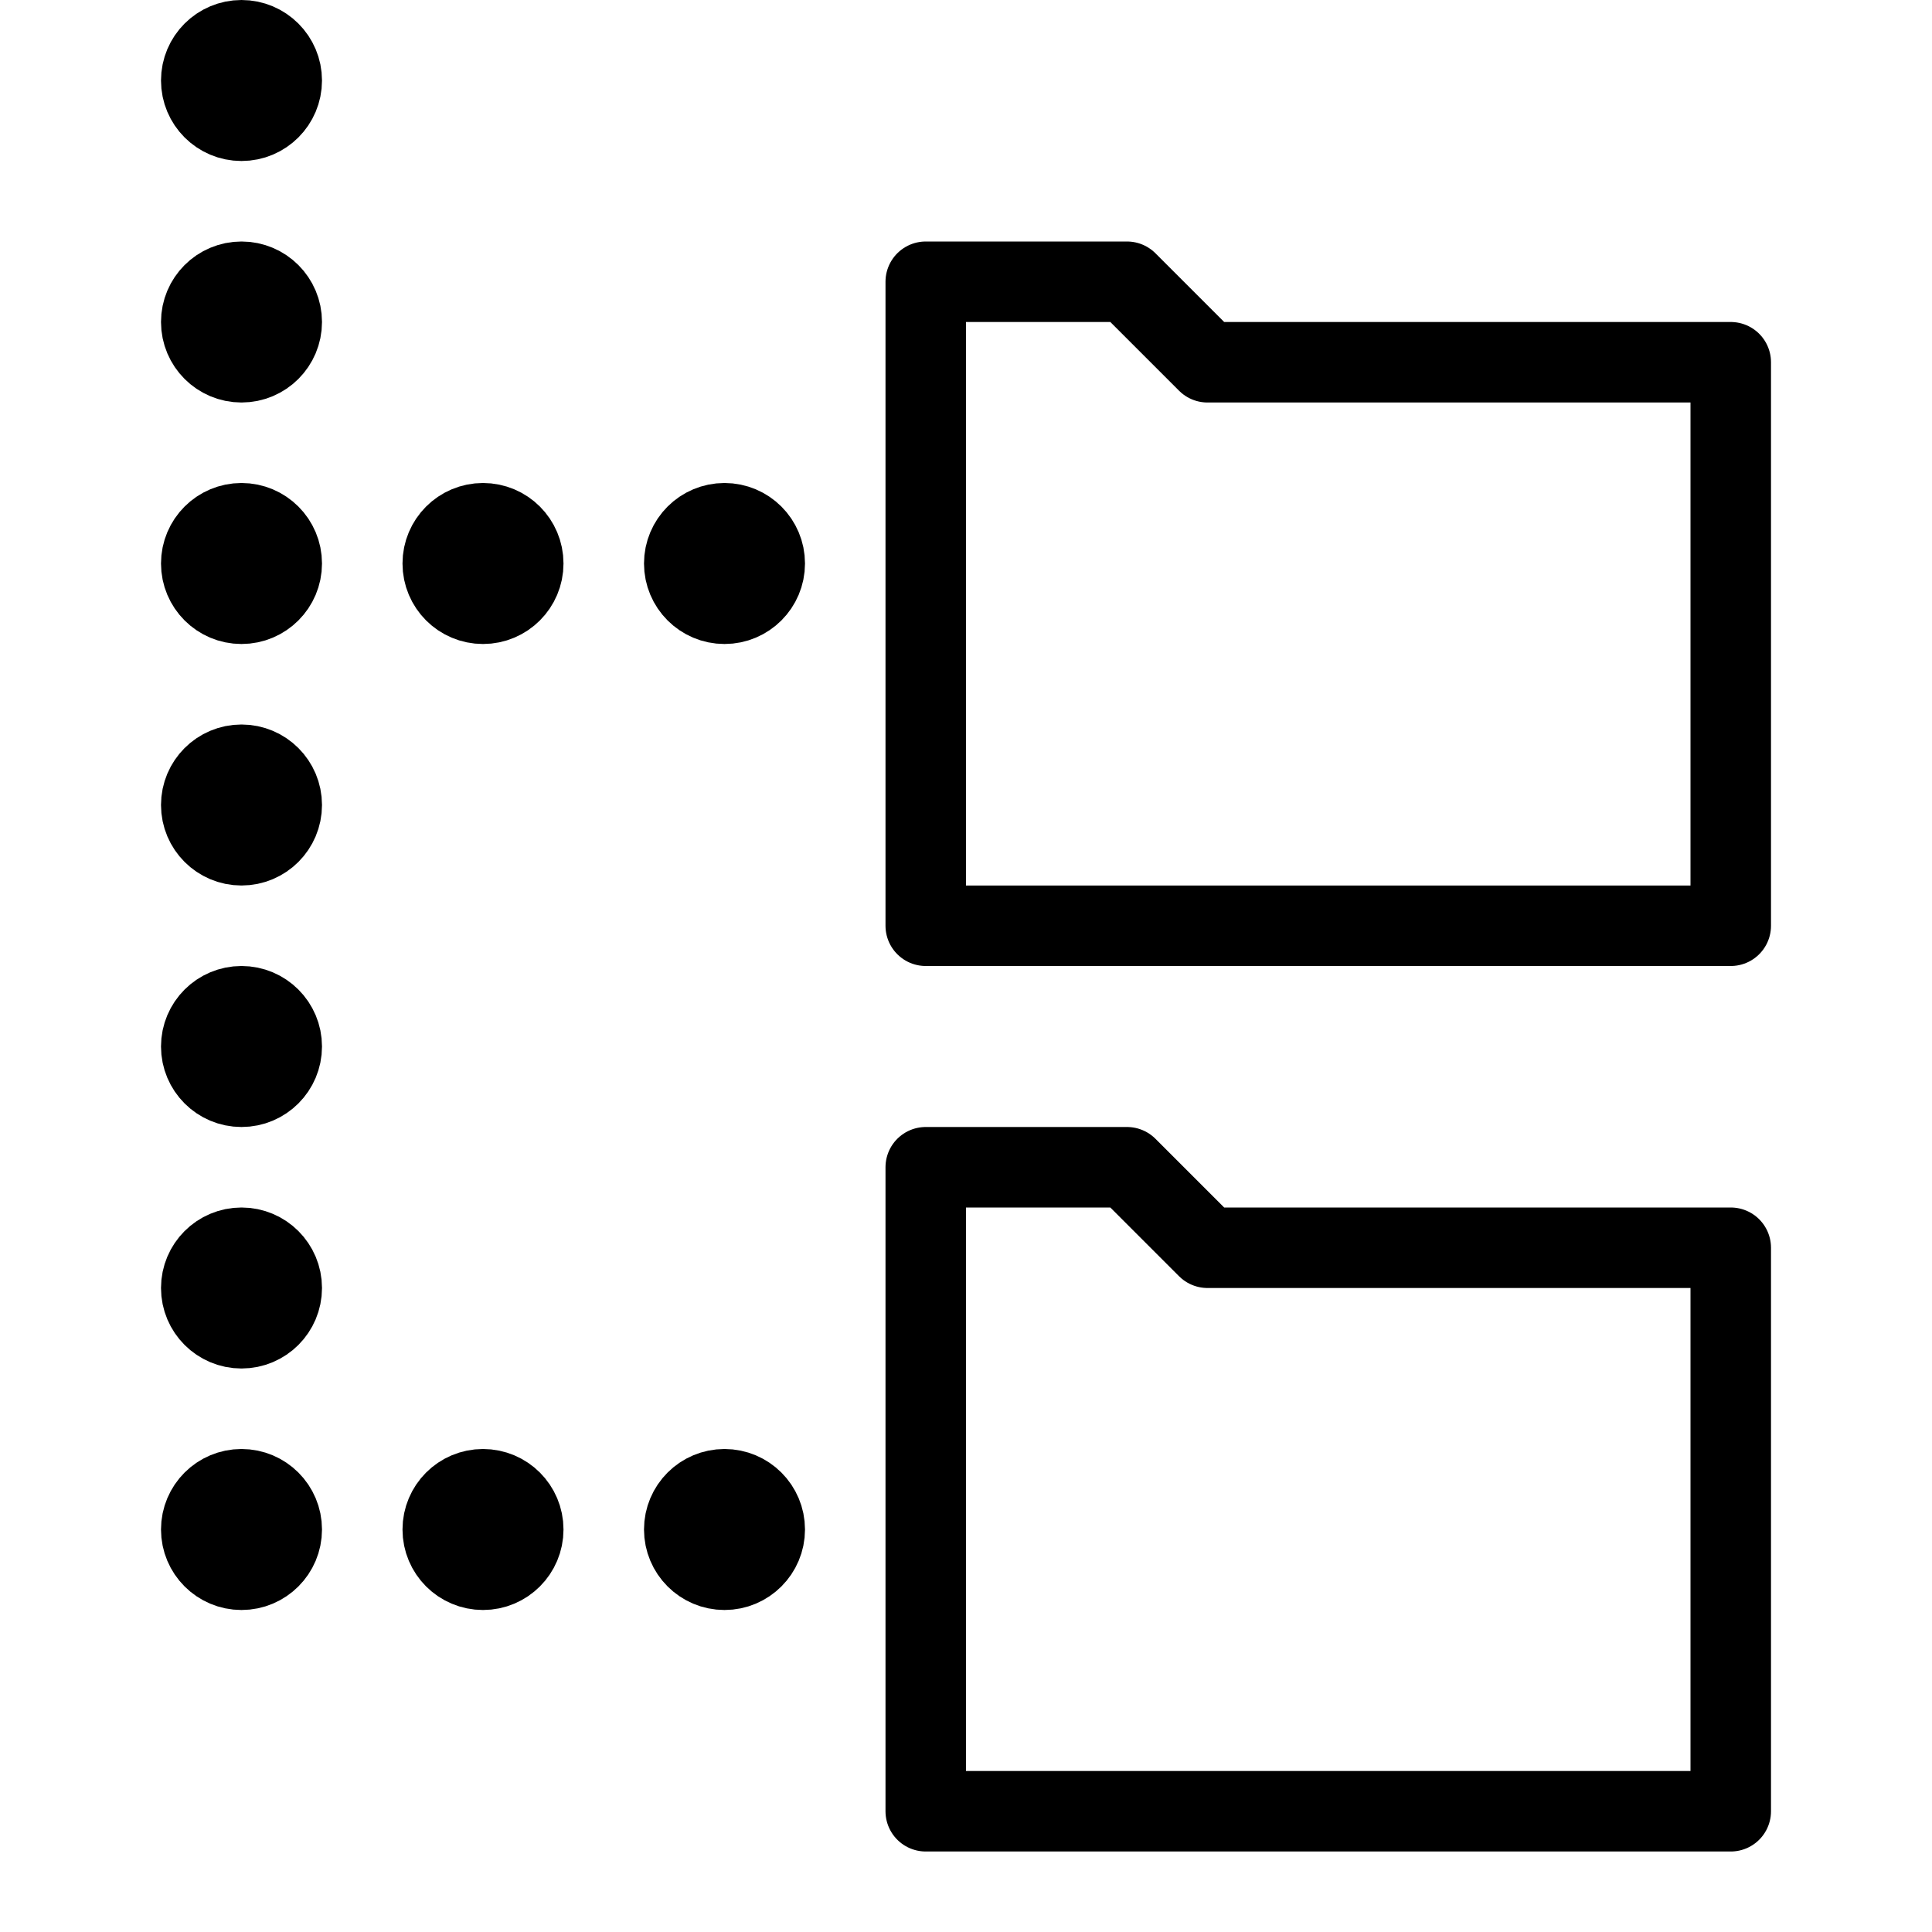
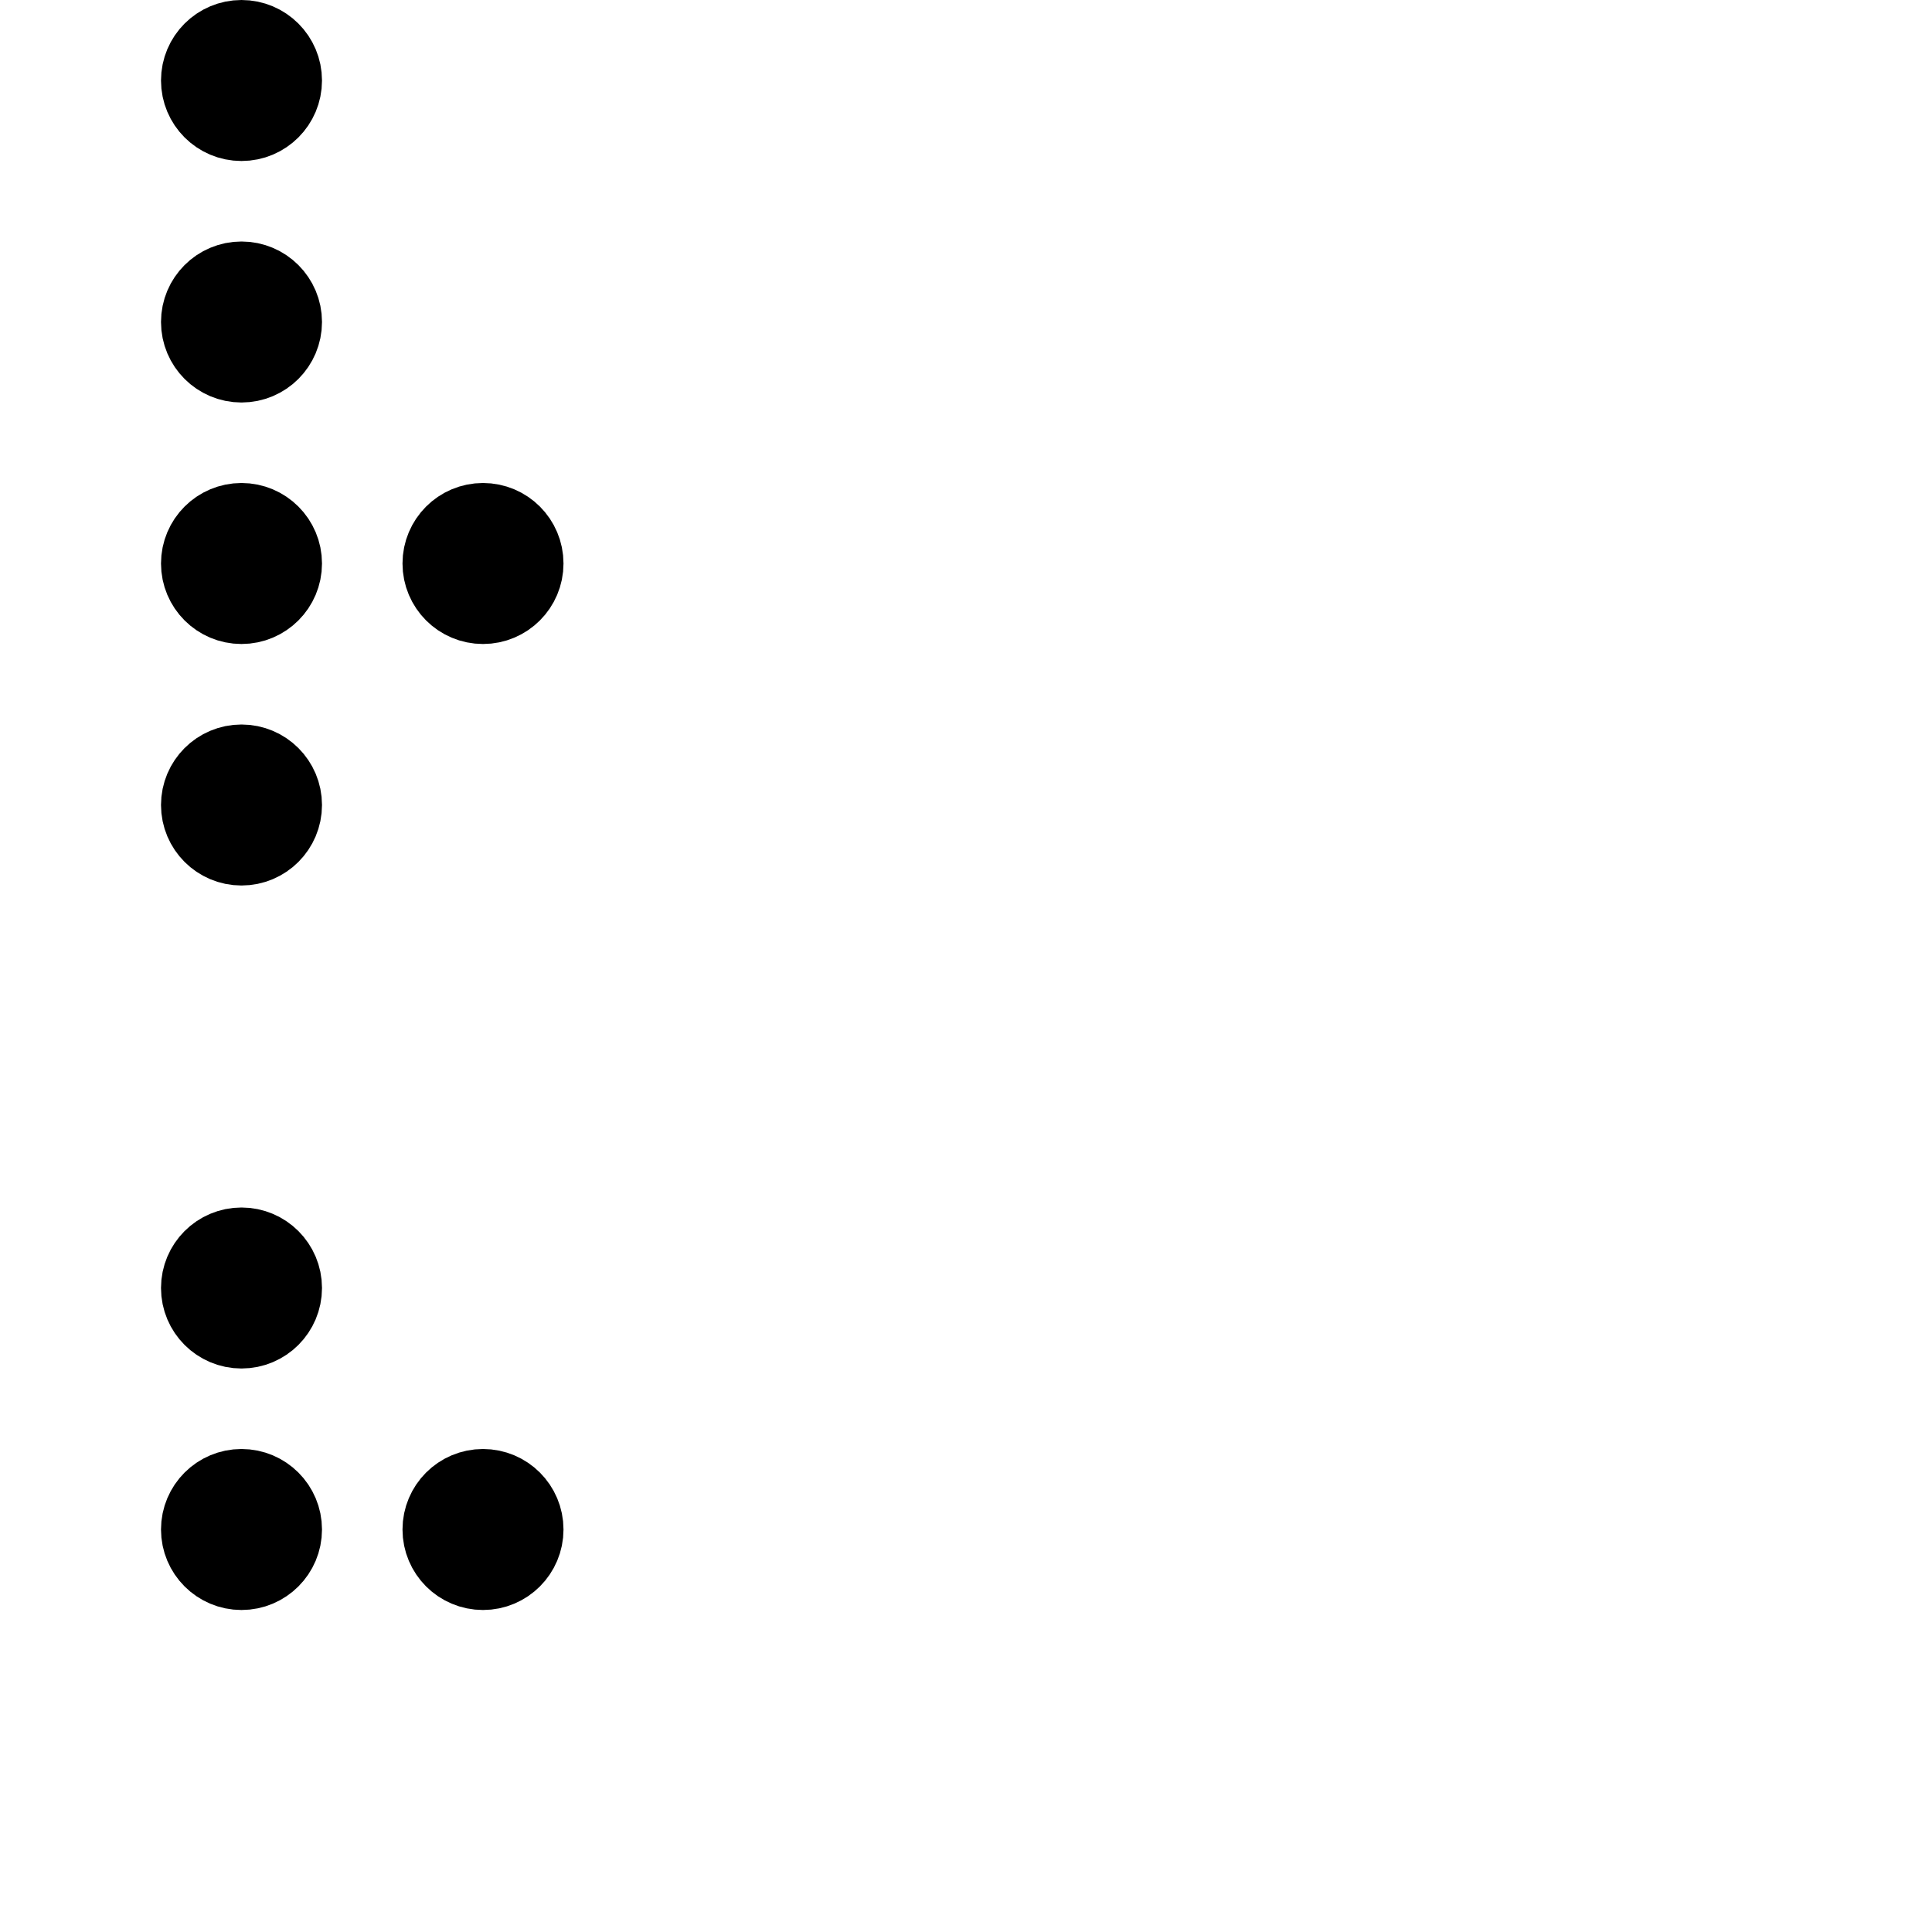
<svg xmlns="http://www.w3.org/2000/svg" version="1.1" x="0px" y="0px" width="24px" height="24px" viewBox="0 0 24 24" enable-background="new 0 0 24 24" xml:space="preserve">
  <g id="Outline_Icons">
    <g>
      <g>
-         <polygon fill="none" stroke="#000000" stroke-linecap="round" stroke-linejoin="round" stroke-miterlimit="10" points="15,4.5      14,3.5 11.5,3.5 11.5,11.5 21.5,11.5 21.5,4.5    " />
-       </g>
+         </g>
      <g>
-         <polygon fill="none" stroke="#000000" stroke-linecap="round" stroke-linejoin="round" stroke-miterlimit="10" points="15,15.5      14,14.5 11.5,14.5 11.5,22.5 21.5,22.5 21.5,15.5    " />
-       </g>
+         </g>
      <circle fill="none" stroke="#000000" stroke-linecap="round" stroke-linejoin="round" stroke-miterlimit="10" cx="3" cy="1" r="0.5" />
      <circle fill="none" stroke="#000000" stroke-linecap="round" stroke-linejoin="round" stroke-miterlimit="10" cx="3" cy="4" r="0.5" />
      <circle fill="none" stroke="#000000" stroke-linecap="round" stroke-linejoin="round" stroke-miterlimit="10" cx="3" cy="7" r="0.5" />
      <circle fill="none" stroke="#000000" stroke-linecap="round" stroke-linejoin="round" stroke-miterlimit="10" cx="6" cy="7" r="0.5" />
-       <circle fill="none" stroke="#000000" stroke-linecap="round" stroke-linejoin="round" stroke-miterlimit="10" cx="9" cy="7" r="0.5" />
      <circle fill="none" stroke="#000000" stroke-linecap="round" stroke-linejoin="round" stroke-miterlimit="10" cx="6" cy="19" r="0.5" />
-       <circle fill="none" stroke="#000000" stroke-linecap="round" stroke-linejoin="round" stroke-miterlimit="10" cx="9" cy="19" r="0.5" />
      <circle fill="none" stroke="#000000" stroke-linecap="round" stroke-linejoin="round" stroke-miterlimit="10" cx="3" cy="10" r="0.5" />
-       <circle fill="none" stroke="#000000" stroke-linecap="round" stroke-linejoin="round" stroke-miterlimit="10" cx="3" cy="13" r="0.5" />
      <circle fill="none" stroke="#000000" stroke-linecap="round" stroke-linejoin="round" stroke-miterlimit="10" cx="3" cy="16" r="0.5" />
      <circle fill="none" stroke="#000000" stroke-linecap="round" stroke-linejoin="round" stroke-miterlimit="10" cx="3" cy="19" r="0.5" />
    </g>
  </g>
  <g id="Invisible_Shape">
    <rect fill="none" width="24" height="24" />
  </g>
</svg>